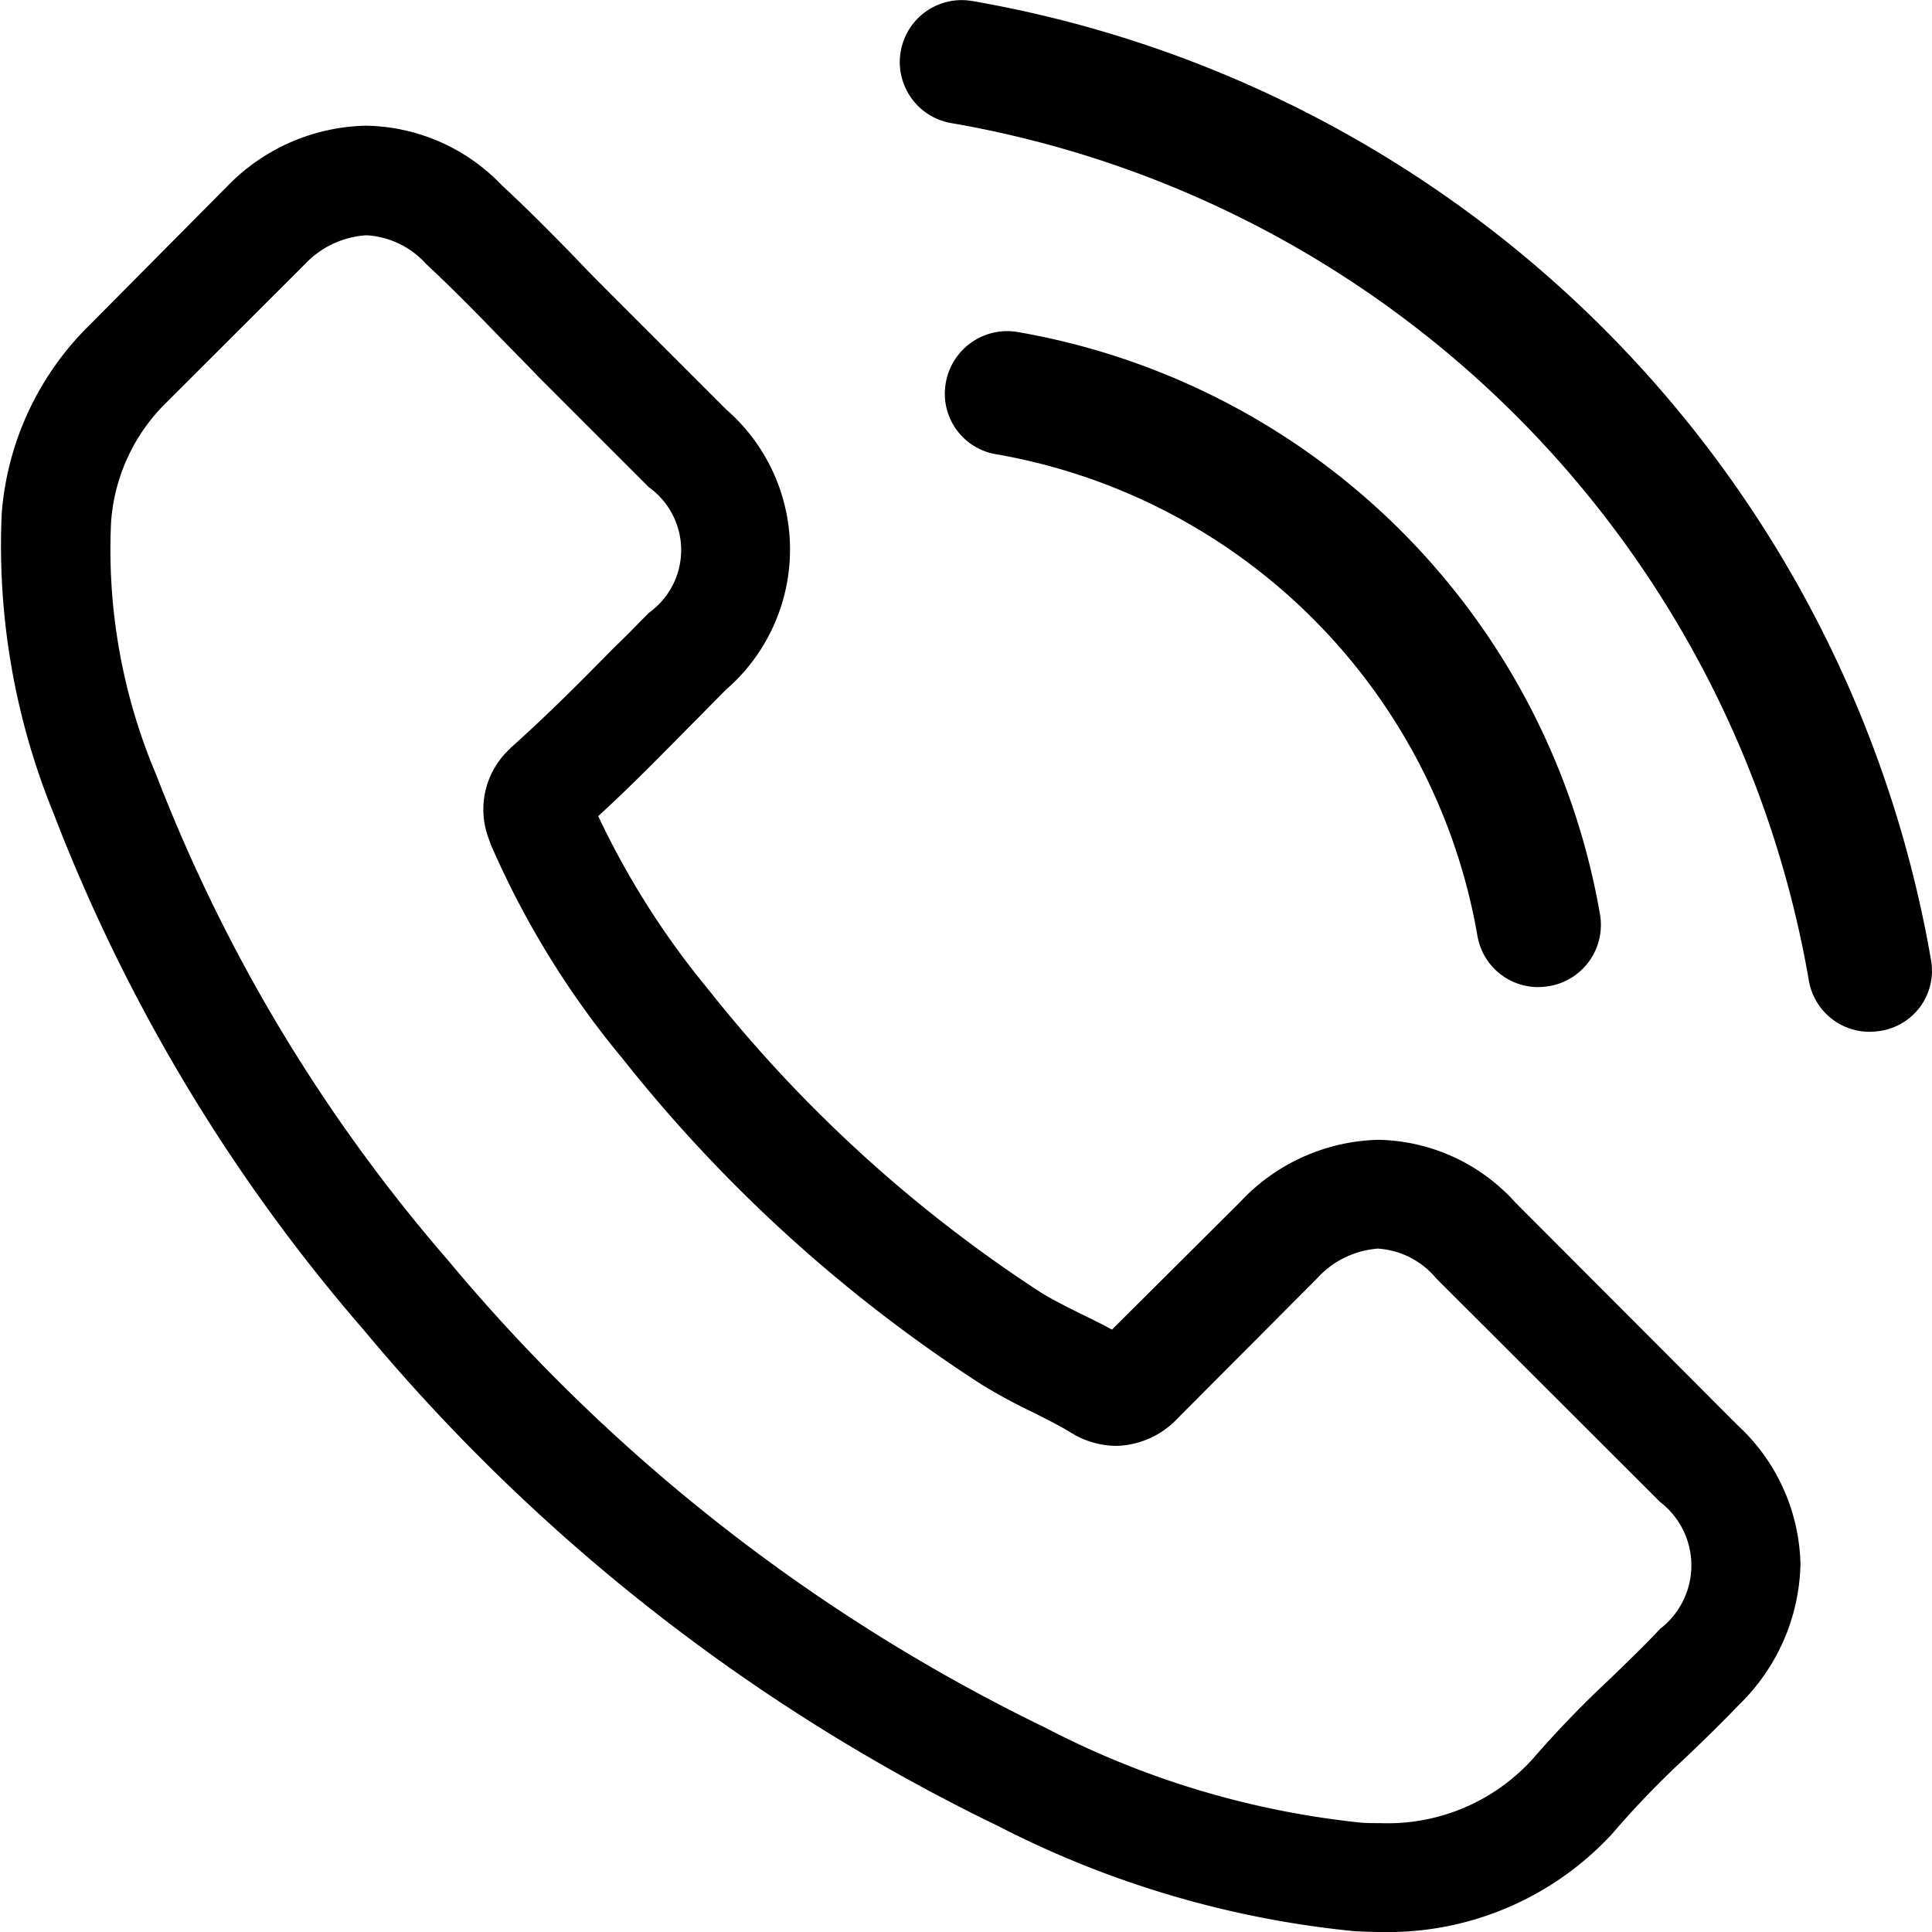
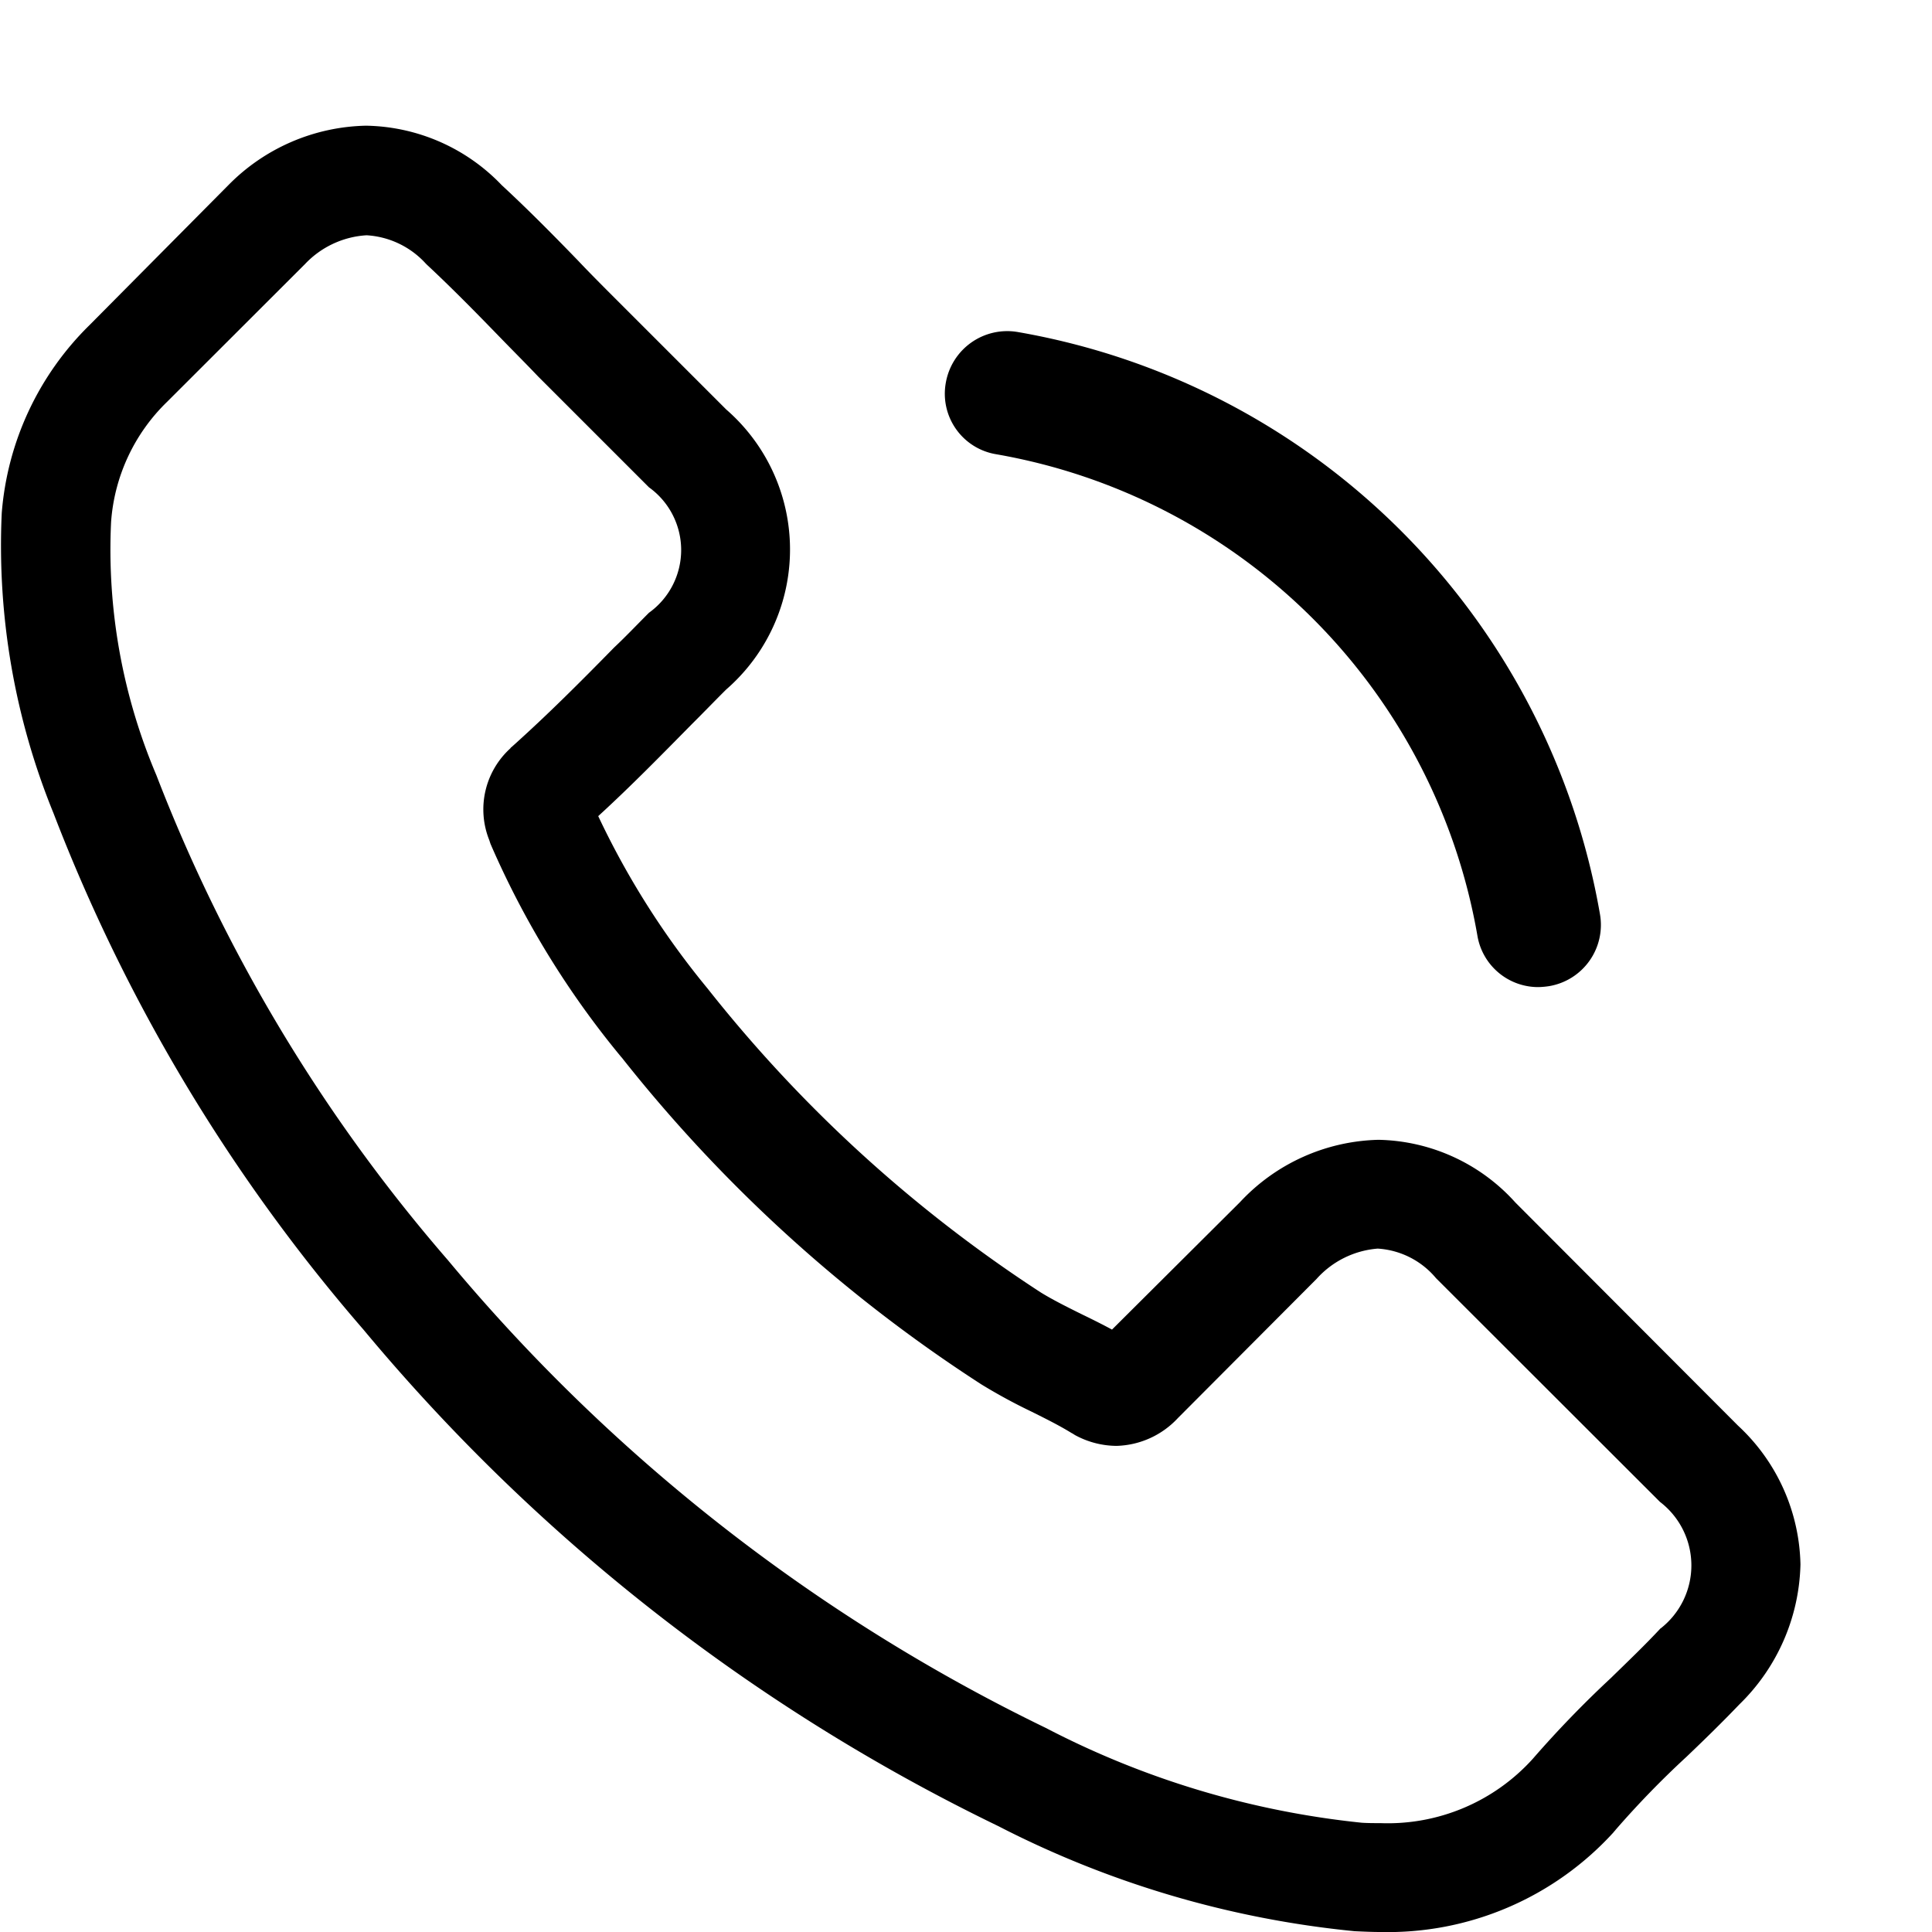
<svg xmlns="http://www.w3.org/2000/svg" width="24.454" height="24.454" viewBox="0 0 24.454 24.454">
  <g transform="translate(0 0)">
    <path d="M19.525,41.033a2.39,2.39,0,0,0-1.733-.794,2.472,2.472,0,0,0-1.753.789l-1.62,1.613c-.133-.072-.267-.138-.395-.2-.185-.092-.359-.179-.508-.271A17.6,17.6,0,0,1,9.3,38.324a10.375,10.375,0,0,1-1.384-2.182c.42-.384.81-.784,1.189-1.168.144-.143.287-.292.431-.435a2.348,2.348,0,0,0,0-3.544l-1.4-1.4c-.159-.159-.323-.323-.477-.486-.308-.318-.631-.645-.964-.953a2.428,2.428,0,0,0-1.718-.753,2.513,2.513,0,0,0-1.743.753l-.01.01L1.478,29.926A3.745,3.745,0,0,0,.366,32.307a8.968,8.968,0,0,0,.656,3.8,22.044,22.044,0,0,0,3.922,6.534,24.123,24.123,0,0,0,8.034,6.284,12.528,12.528,0,0,0,4.512,1.331c.108.005.22.01.323.01A3.865,3.865,0,0,0,20.771,49c.005-.01.015-.015.021-.026a11.646,11.646,0,0,1,.9-.927c.22-.21.446-.43.667-.661a2.553,2.553,0,0,0,.774-1.772,2.46,2.46,0,0,0-.79-1.757Zm1.835,5.392c-.005,0-.005.005,0,0-.2.215-.405.41-.625.625a13.471,13.471,0,0,0-.99,1.024,2.473,2.473,0,0,1-1.928.814c-.077,0-.159,0-.236-.005a11.129,11.129,0,0,1-4-1.2,22.771,22.771,0,0,1-7.567-5.92,20.785,20.785,0,0,1-3.691-6.14A7.3,7.3,0,0,1,1.75,32.42,2.35,2.35,0,0,1,2.457,30.9l1.748-1.746a1.166,1.166,0,0,1,.779-.364,1.1,1.1,0,0,1,.749.358l.015.015c.313.292.61.594.923.917.159.164.323.328.487.5l1.4,1.4a.977.977,0,0,1,0,1.588c-.149.149-.292.3-.441.44-.431.44-.841.85-1.287,1.25-.01.01-.021.015-.026.026a1.044,1.044,0,0,0-.267,1.162l.015.046a11.222,11.222,0,0,0,1.656,2.7l.005.005a18.81,18.81,0,0,0,4.553,4.138,7,7,0,0,0,.631.343c.185.092.359.179.508.271.021.01.041.026.062.036a1.112,1.112,0,0,0,.508.128,1.1,1.1,0,0,0,.779-.353L17.008,42a1.16,1.16,0,0,1,.774-.384,1.045,1.045,0,0,1,.738.374l.01.01,2.825,2.822A1.012,1.012,0,0,1,21.36,46.426Z" transform="translate(-0.344 -25.812)" />
    <path d="M245.59,87.482a7.484,7.484,0,0,1,6.094,6.094.78.78,0,0,0,.773.651,1.038,1.038,0,0,0,.134-.012.786.786,0,0,0,.645-.907,9.049,9.049,0,0,0-7.373-7.373.789.789,0,0,0-.907.64A.776.776,0,0,0,245.59,87.482Z" transform="translate(-232.984 -81.733)" />
-     <path d="M261.828,12.153A14.9,14.9,0,0,0,249.687.012a.784.784,0,1,0-.256,1.547,13.309,13.309,0,0,1,10.85,10.85.78.78,0,0,0,.773.651,1.038,1.038,0,0,0,.134-.012A.77.77,0,0,0,261.828,12.153Z" transform="translate(-237.386 0)" />
  </g>
</svg>